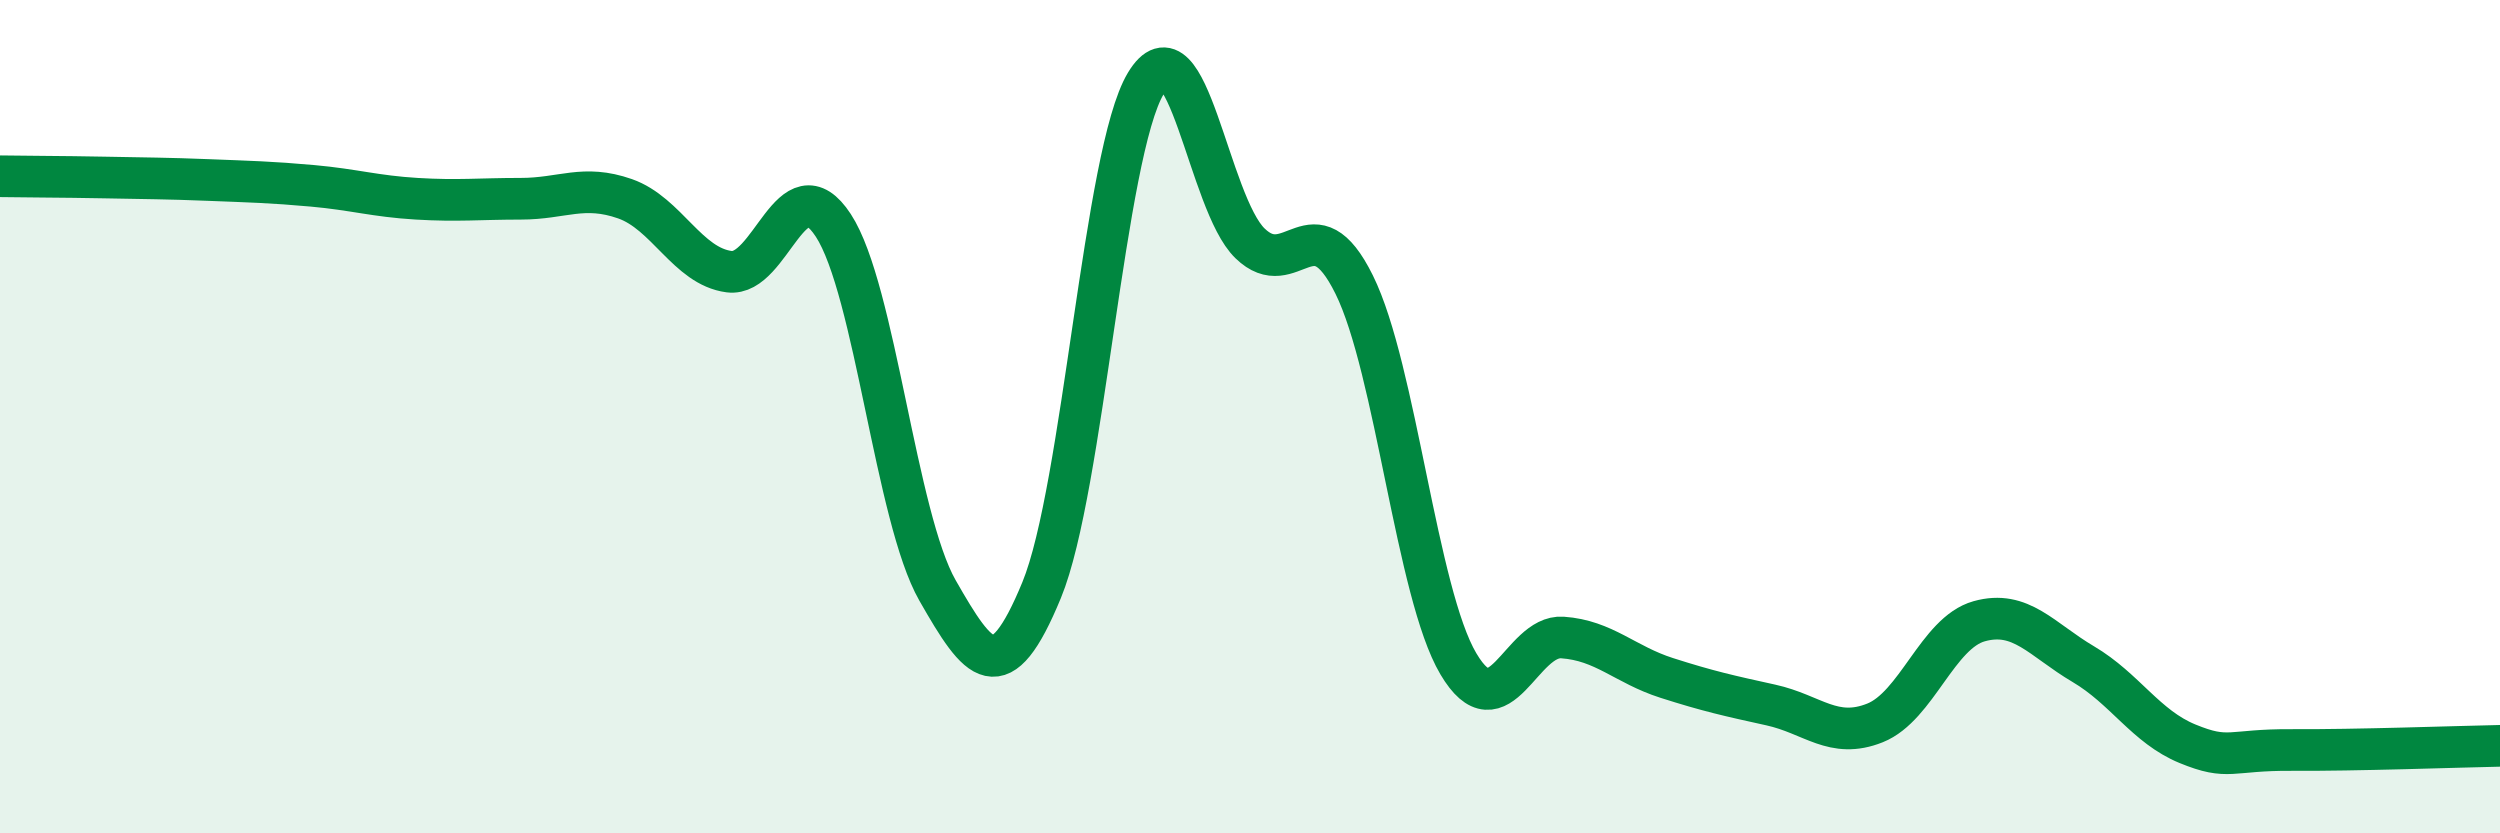
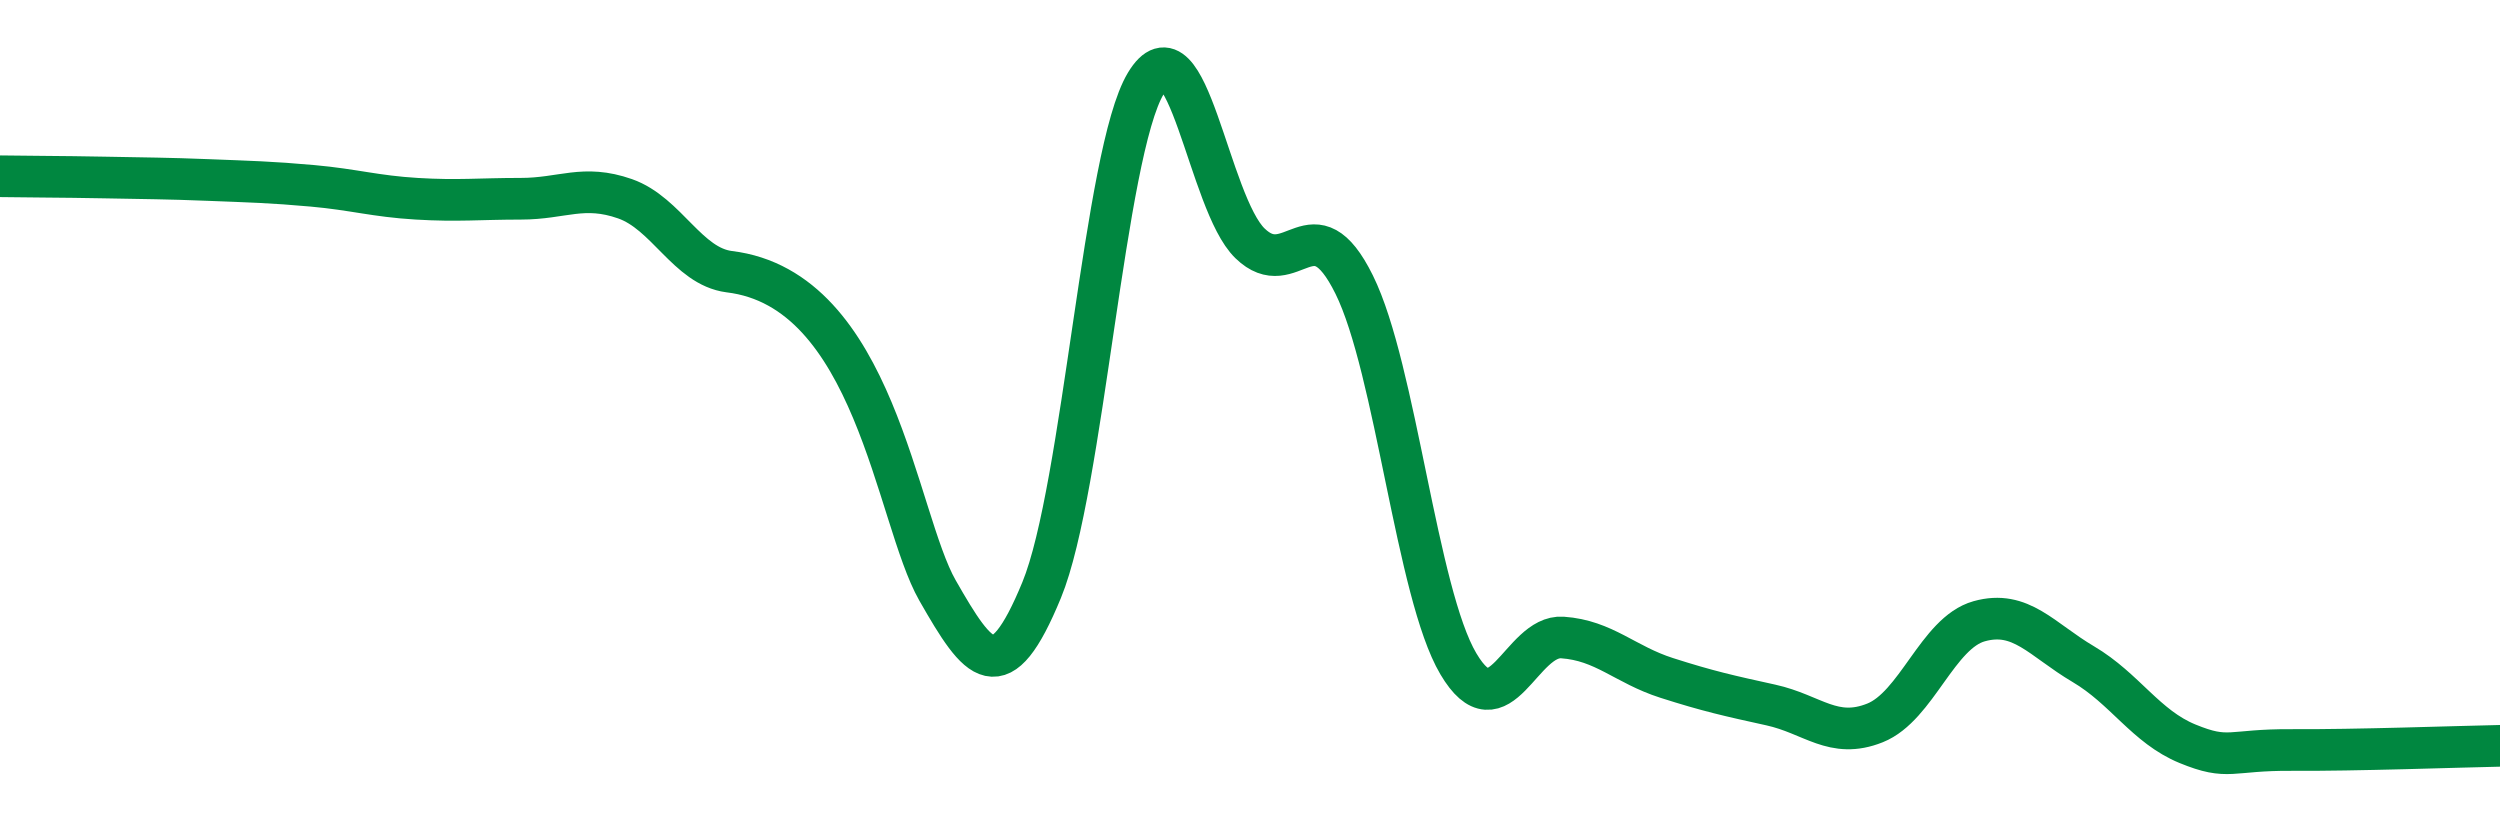
<svg xmlns="http://www.w3.org/2000/svg" width="60" height="20" viewBox="0 0 60 20">
-   <path d="M 0,4.23 C 0.5,4.24 1.5,4.24 2.5,4.26 C 3.5,4.28 4,4.28 5,4.32 C 6,4.36 6.5,4.37 7.5,4.46 C 8.5,4.55 9,4.71 10,4.77 C 11,4.83 11.5,4.77 12.5,4.77 C 13.5,4.77 14,4.42 15,4.77 C 16,5.12 16.5,6.39 17.5,6.52 C 18.5,6.65 19,3.88 20,5.41 C 21,6.94 21.5,12.42 22.5,14.17 C 23.5,15.92 24,16.59 25,14.16 C 26,11.73 26.5,3.66 27.5,2 C 28.5,0.34 29,4.87 30,5.84 C 31,6.81 31.5,4.81 32.5,6.83 C 33.5,8.85 34,14.24 35,15.93 C 36,17.62 36.5,15.23 37.5,15.3 C 38.5,15.37 39,15.95 40,16.27 C 41,16.59 41.5,16.7 42.5,16.92 C 43.5,17.14 44,17.75 45,17.35 C 46,16.95 46.5,15.19 47.5,14.91 C 48.5,14.63 49,15.35 50,15.94 C 51,16.53 51.5,17.44 52.5,17.85 C 53.5,18.26 53.5,17.99 55,18 C 56.5,18.01 59,17.92 60,17.9L60 20L0 20Z" fill="#008740" opacity="0.1" stroke-linecap="round" stroke-linejoin="round" />
-   <path d="M 0,4.23 C 0.5,4.24 1.5,4.24 2.5,4.26 C 3.5,4.28 4,4.28 5,4.32 C 6,4.36 6.5,4.37 7.5,4.46 C 8.5,4.55 9,4.71 10,4.77 C 11,4.83 11.5,4.77 12.5,4.77 C 13.5,4.77 14,4.42 15,4.77 C 16,5.12 16.5,6.39 17.5,6.52 C 18.5,6.65 19,3.88 20,5.41 C 21,6.94 21.5,12.42 22.5,14.17 C 23.5,15.92 24,16.59 25,14.16 C 26,11.73 26.5,3.66 27.5,2 C 28.5,0.34 29,4.87 30,5.84 C 31,6.81 31.5,4.81 32.5,6.83 C 33.5,8.85 34,14.24 35,15.93 C 36,17.62 36.5,15.23 37.5,15.3 C 38.5,15.37 39,15.95 40,16.27 C 41,16.59 41.5,16.7 42.5,16.92 C 43.5,17.14 44,17.75 45,17.35 C 46,16.95 46.5,15.19 47.5,14.91 C 48.5,14.63 49,15.35 50,15.94 C 51,16.53 51.5,17.44 52.5,17.85 C 53.5,18.26 53.5,17.99 55,18 C 56.5,18.01 59,17.92 60,17.9" stroke="#008740" stroke-width="1" fill="none" stroke-linecap="round" stroke-linejoin="round" />
+   <path d="M 0,4.23 C 0.5,4.24 1.5,4.24 2.5,4.26 C 3.5,4.28 4,4.28 5,4.32 C 6,4.36 6.5,4.37 7.5,4.46 C 8.5,4.55 9,4.71 10,4.77 C 11,4.83 11.5,4.77 12.5,4.77 C 13.5,4.77 14,4.42 15,4.77 C 16,5.12 16.5,6.39 17.5,6.52 C 21,6.94 21.5,12.42 22.5,14.17 C 23.5,15.92 24,16.59 25,14.16 C 26,11.73 26.5,3.66 27.5,2 C 28.5,0.34 29,4.87 30,5.84 C 31,6.81 31.5,4.81 32.5,6.83 C 33.5,8.85 34,14.24 35,15.93 C 36,17.62 36.5,15.23 37.5,15.3 C 38.5,15.37 39,15.95 40,16.27 C 41,16.59 41.5,16.7 42.5,16.92 C 43.5,17.14 44,17.75 45,17.35 C 46,16.95 46.5,15.19 47.5,14.91 C 48.5,14.63 49,15.35 50,15.94 C 51,16.53 51.5,17.44 52.5,17.85 C 53.5,18.26 53.5,17.99 55,18 C 56.5,18.01 59,17.92 60,17.9" stroke="#008740" stroke-width="1" fill="none" stroke-linecap="round" stroke-linejoin="round" />
</svg>